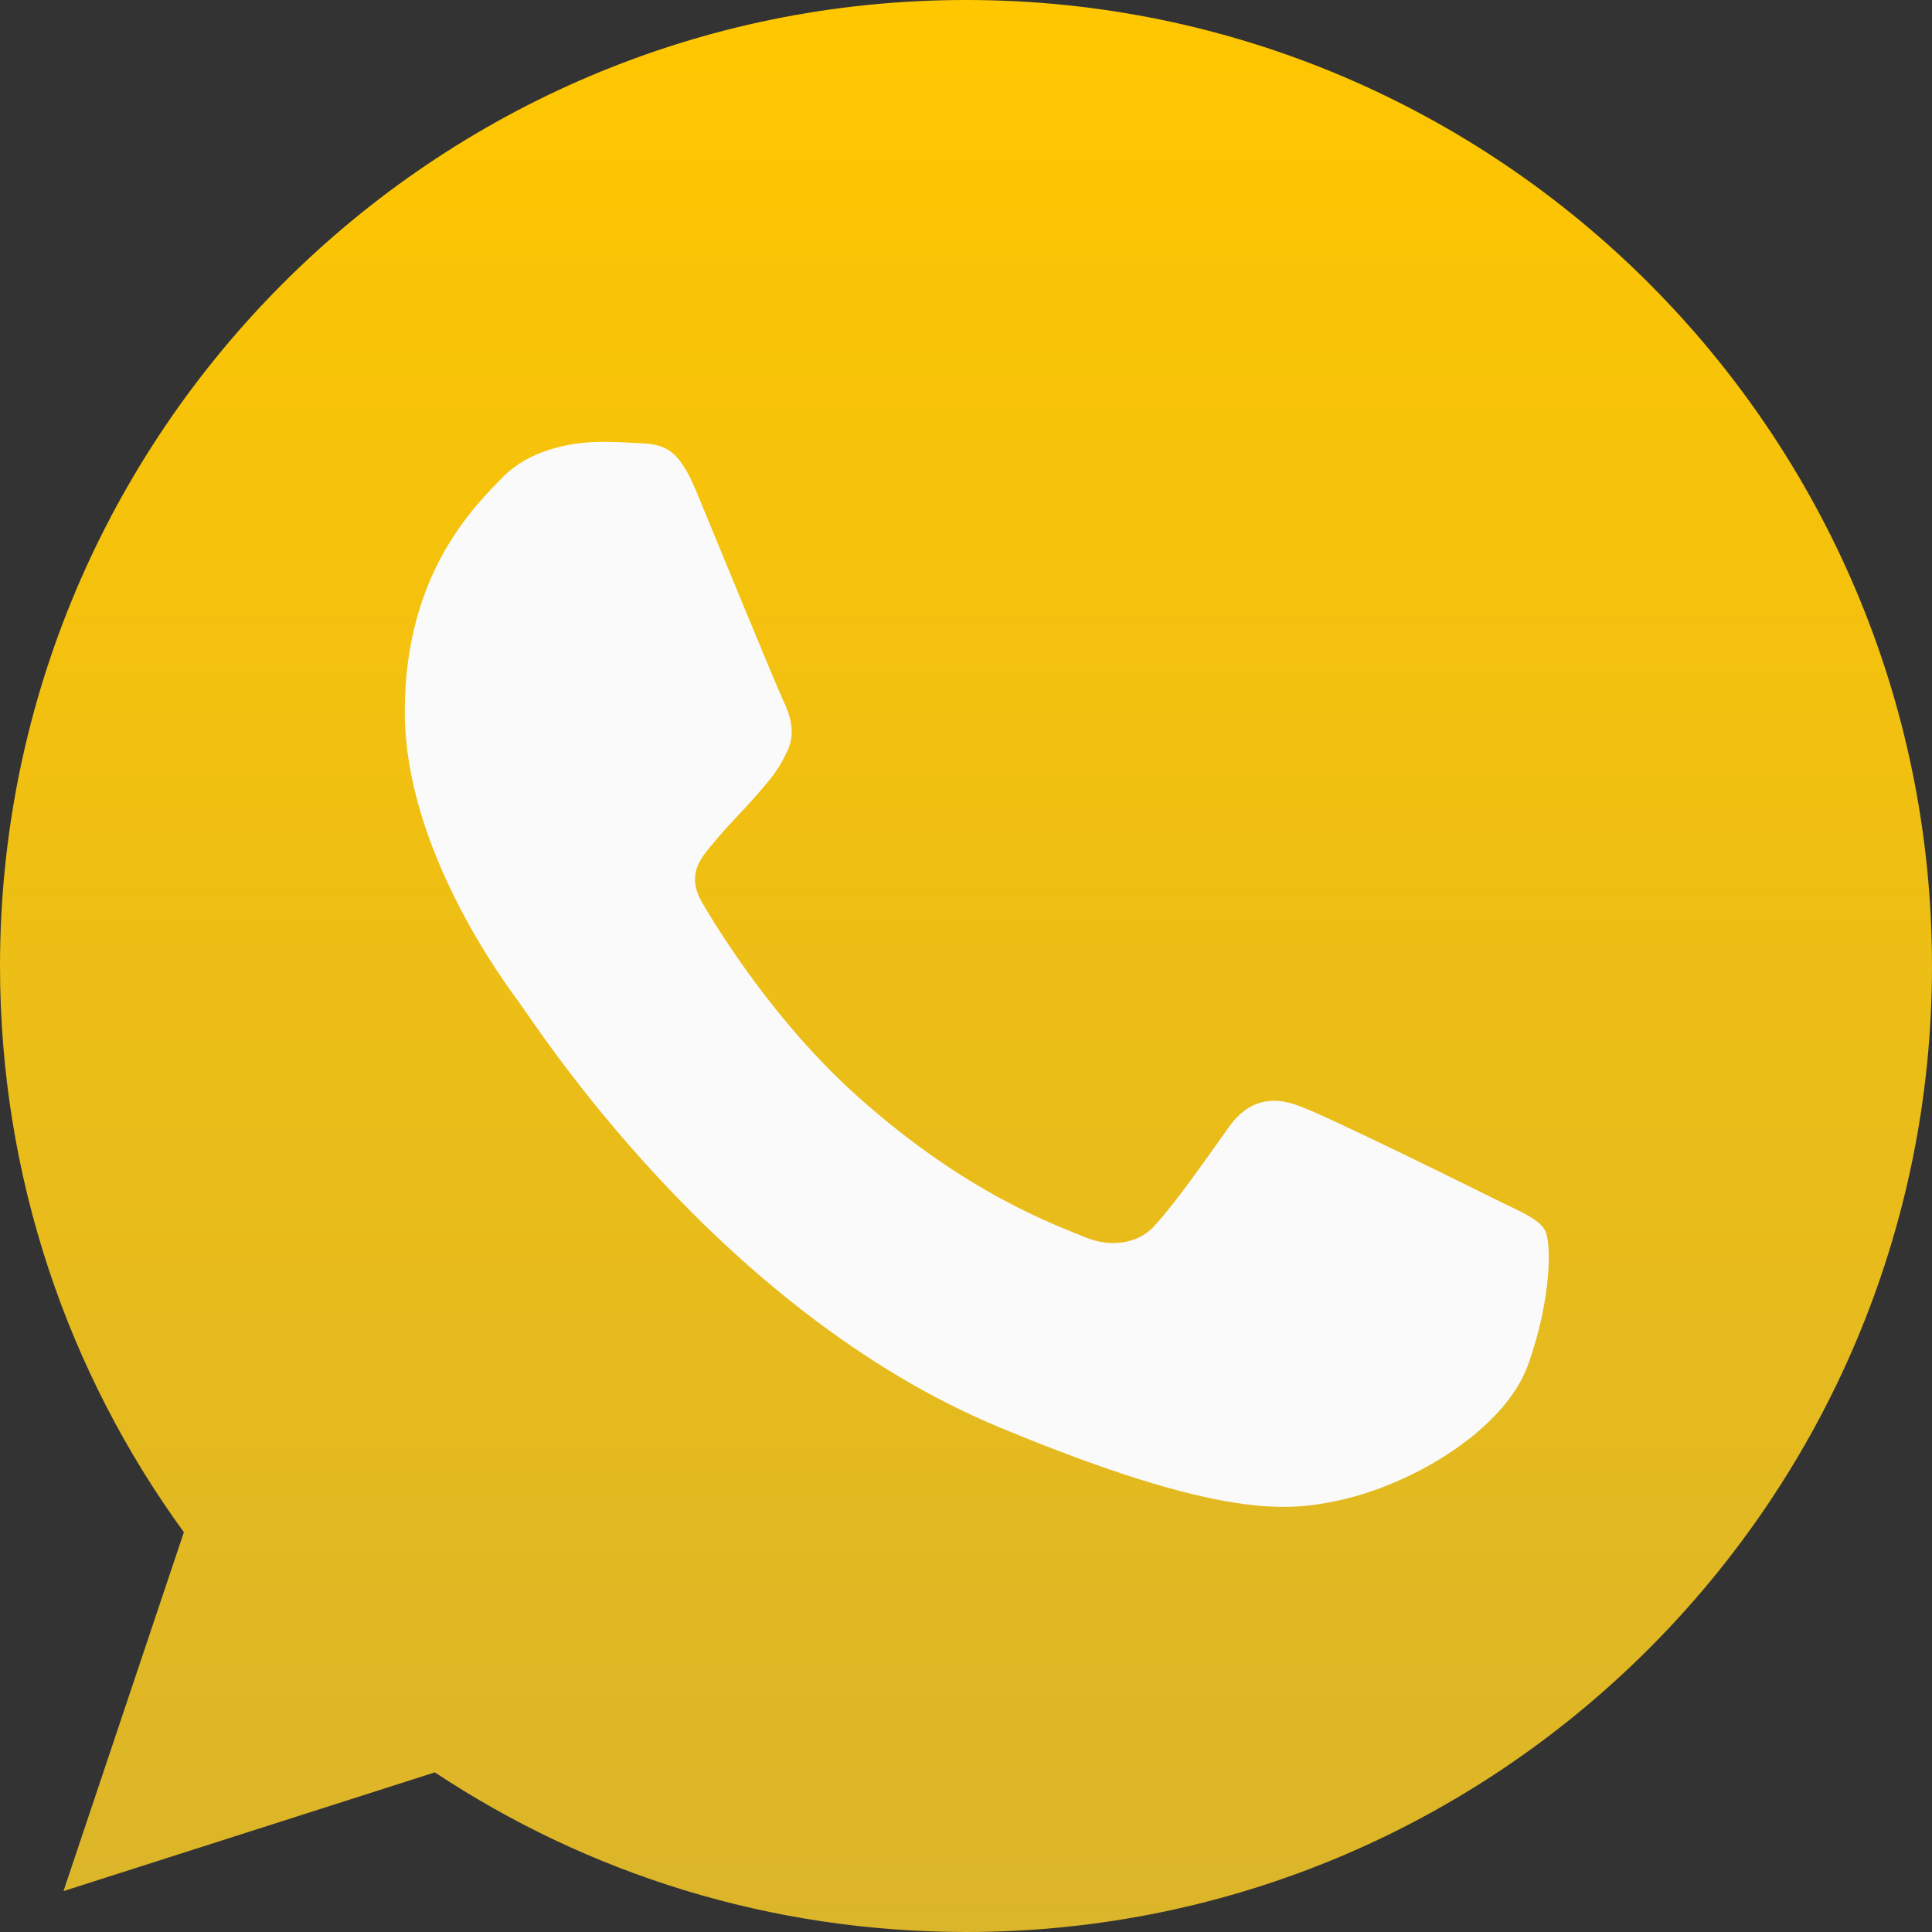
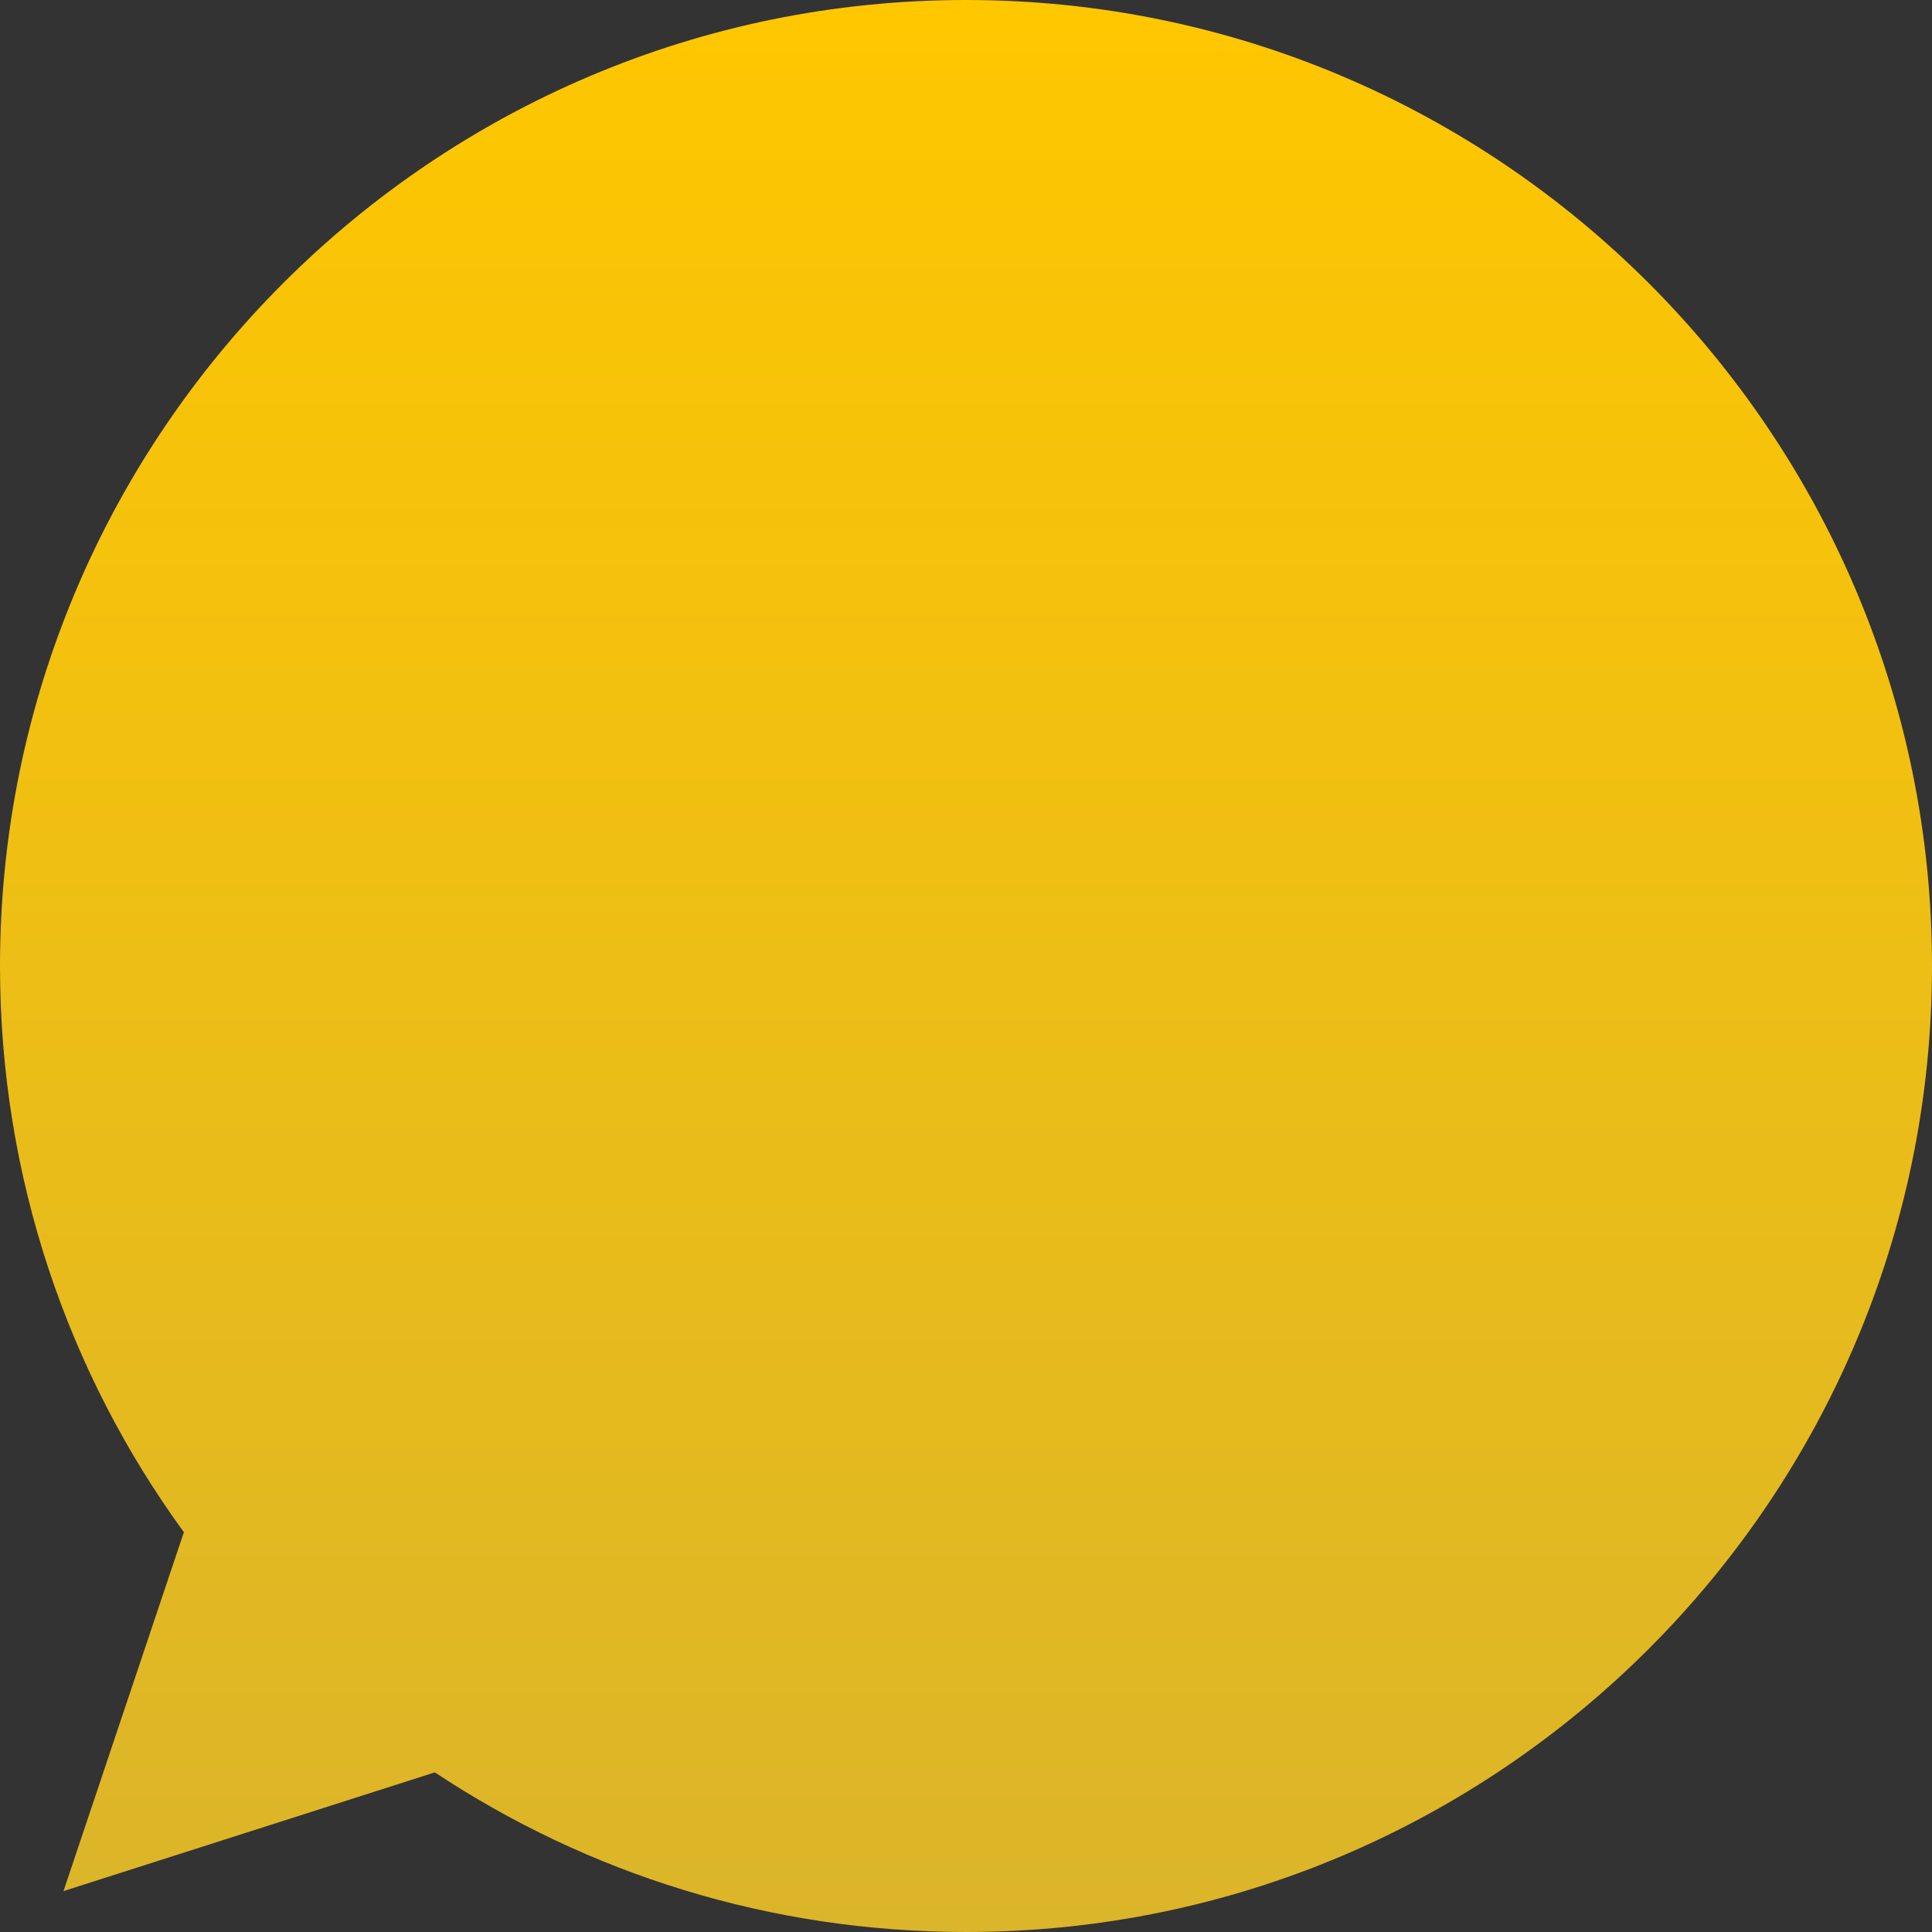
<svg xmlns="http://www.w3.org/2000/svg" width="29" height="29" viewBox="0 0 29 29" fill="none">
  <rect x="0" y="0" width="29" height="29" fill="#333333" stroke="none" />
  <path d="M14.504 0H14.496C6.501 0 0 6.503 0 14.5C0 17.672 1.022 20.612 2.76 22.999L0.953 28.386L6.527 26.604C8.82 28.123 11.555 29 14.504 29C22.499 29 29 22.495 29 14.5C29 6.505 22.499 0 14.504 0Z" fill="url(#paint0_linear)" />
-   <path d="M22.941 20.476C22.591 21.463 21.203 22.283 20.095 22.522C19.338 22.683 18.348 22.812 15.017 21.431C10.756 19.666 8.011 15.335 7.798 15.055C7.593 14.774 6.076 12.762 6.076 10.681C6.076 8.6 7.132 7.587 7.558 7.152C7.908 6.795 8.486 6.632 9.041 6.632C9.22 6.632 9.382 6.641 9.527 6.648C9.953 6.666 10.166 6.692 10.447 7.364C10.797 8.207 11.649 10.288 11.751 10.502C11.854 10.715 11.957 11.005 11.812 11.286C11.676 11.576 11.557 11.705 11.343 11.951C11.129 12.198 10.926 12.386 10.712 12.651C10.516 12.881 10.295 13.128 10.542 13.554C10.788 13.971 11.64 15.361 12.894 16.477C14.513 17.918 15.825 18.379 16.295 18.574C16.644 18.719 17.061 18.685 17.317 18.413C17.641 18.063 18.042 17.483 18.45 16.912C18.74 16.503 19.106 16.452 19.49 16.597C19.881 16.733 21.953 17.757 22.379 17.969C22.805 18.183 23.086 18.284 23.189 18.464C23.291 18.643 23.291 19.486 22.941 20.476Z" fill="#FAFAFA" />
  <defs>
    <linearGradient id="paint0_linear" x1="14.5" y1="0" x2="14.5" y2="29" gradientUnits="userSpaceOnUse">
      <stop offset="0" stop-color="#FFC700" />
      <stop offset="1" stop-color="#DBB52A" />
    </linearGradient>
  </defs>
</svg>